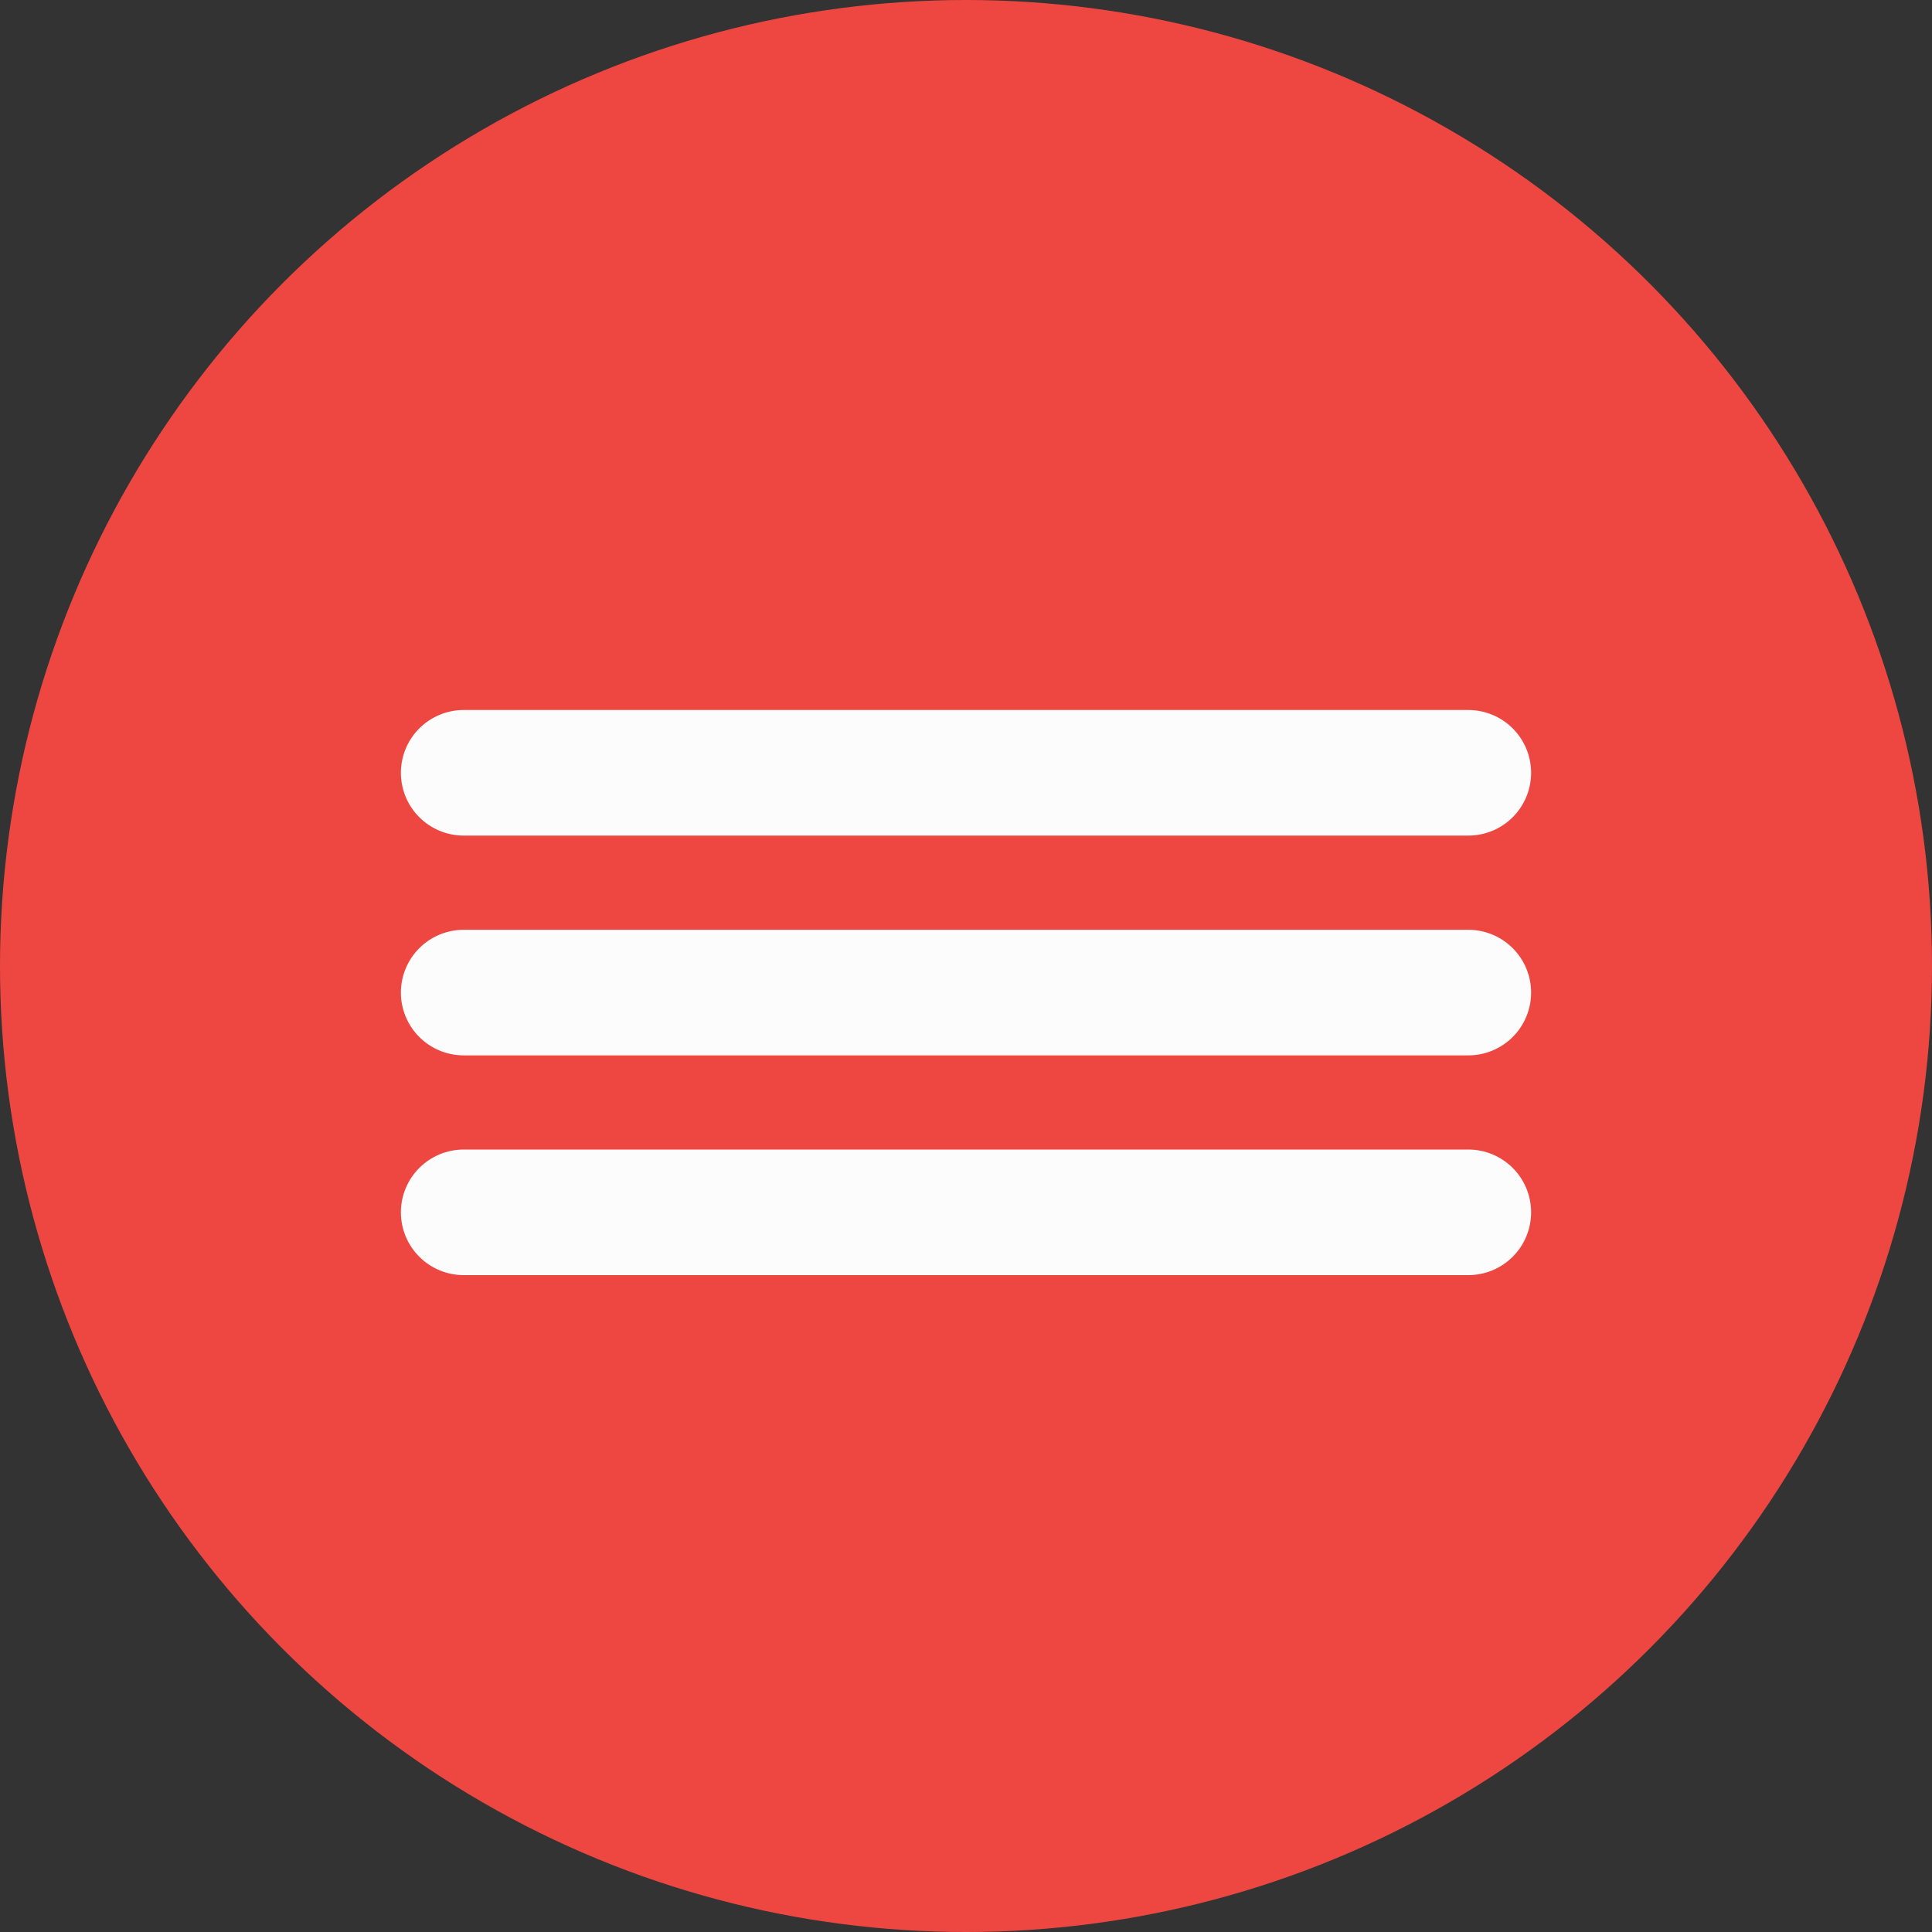
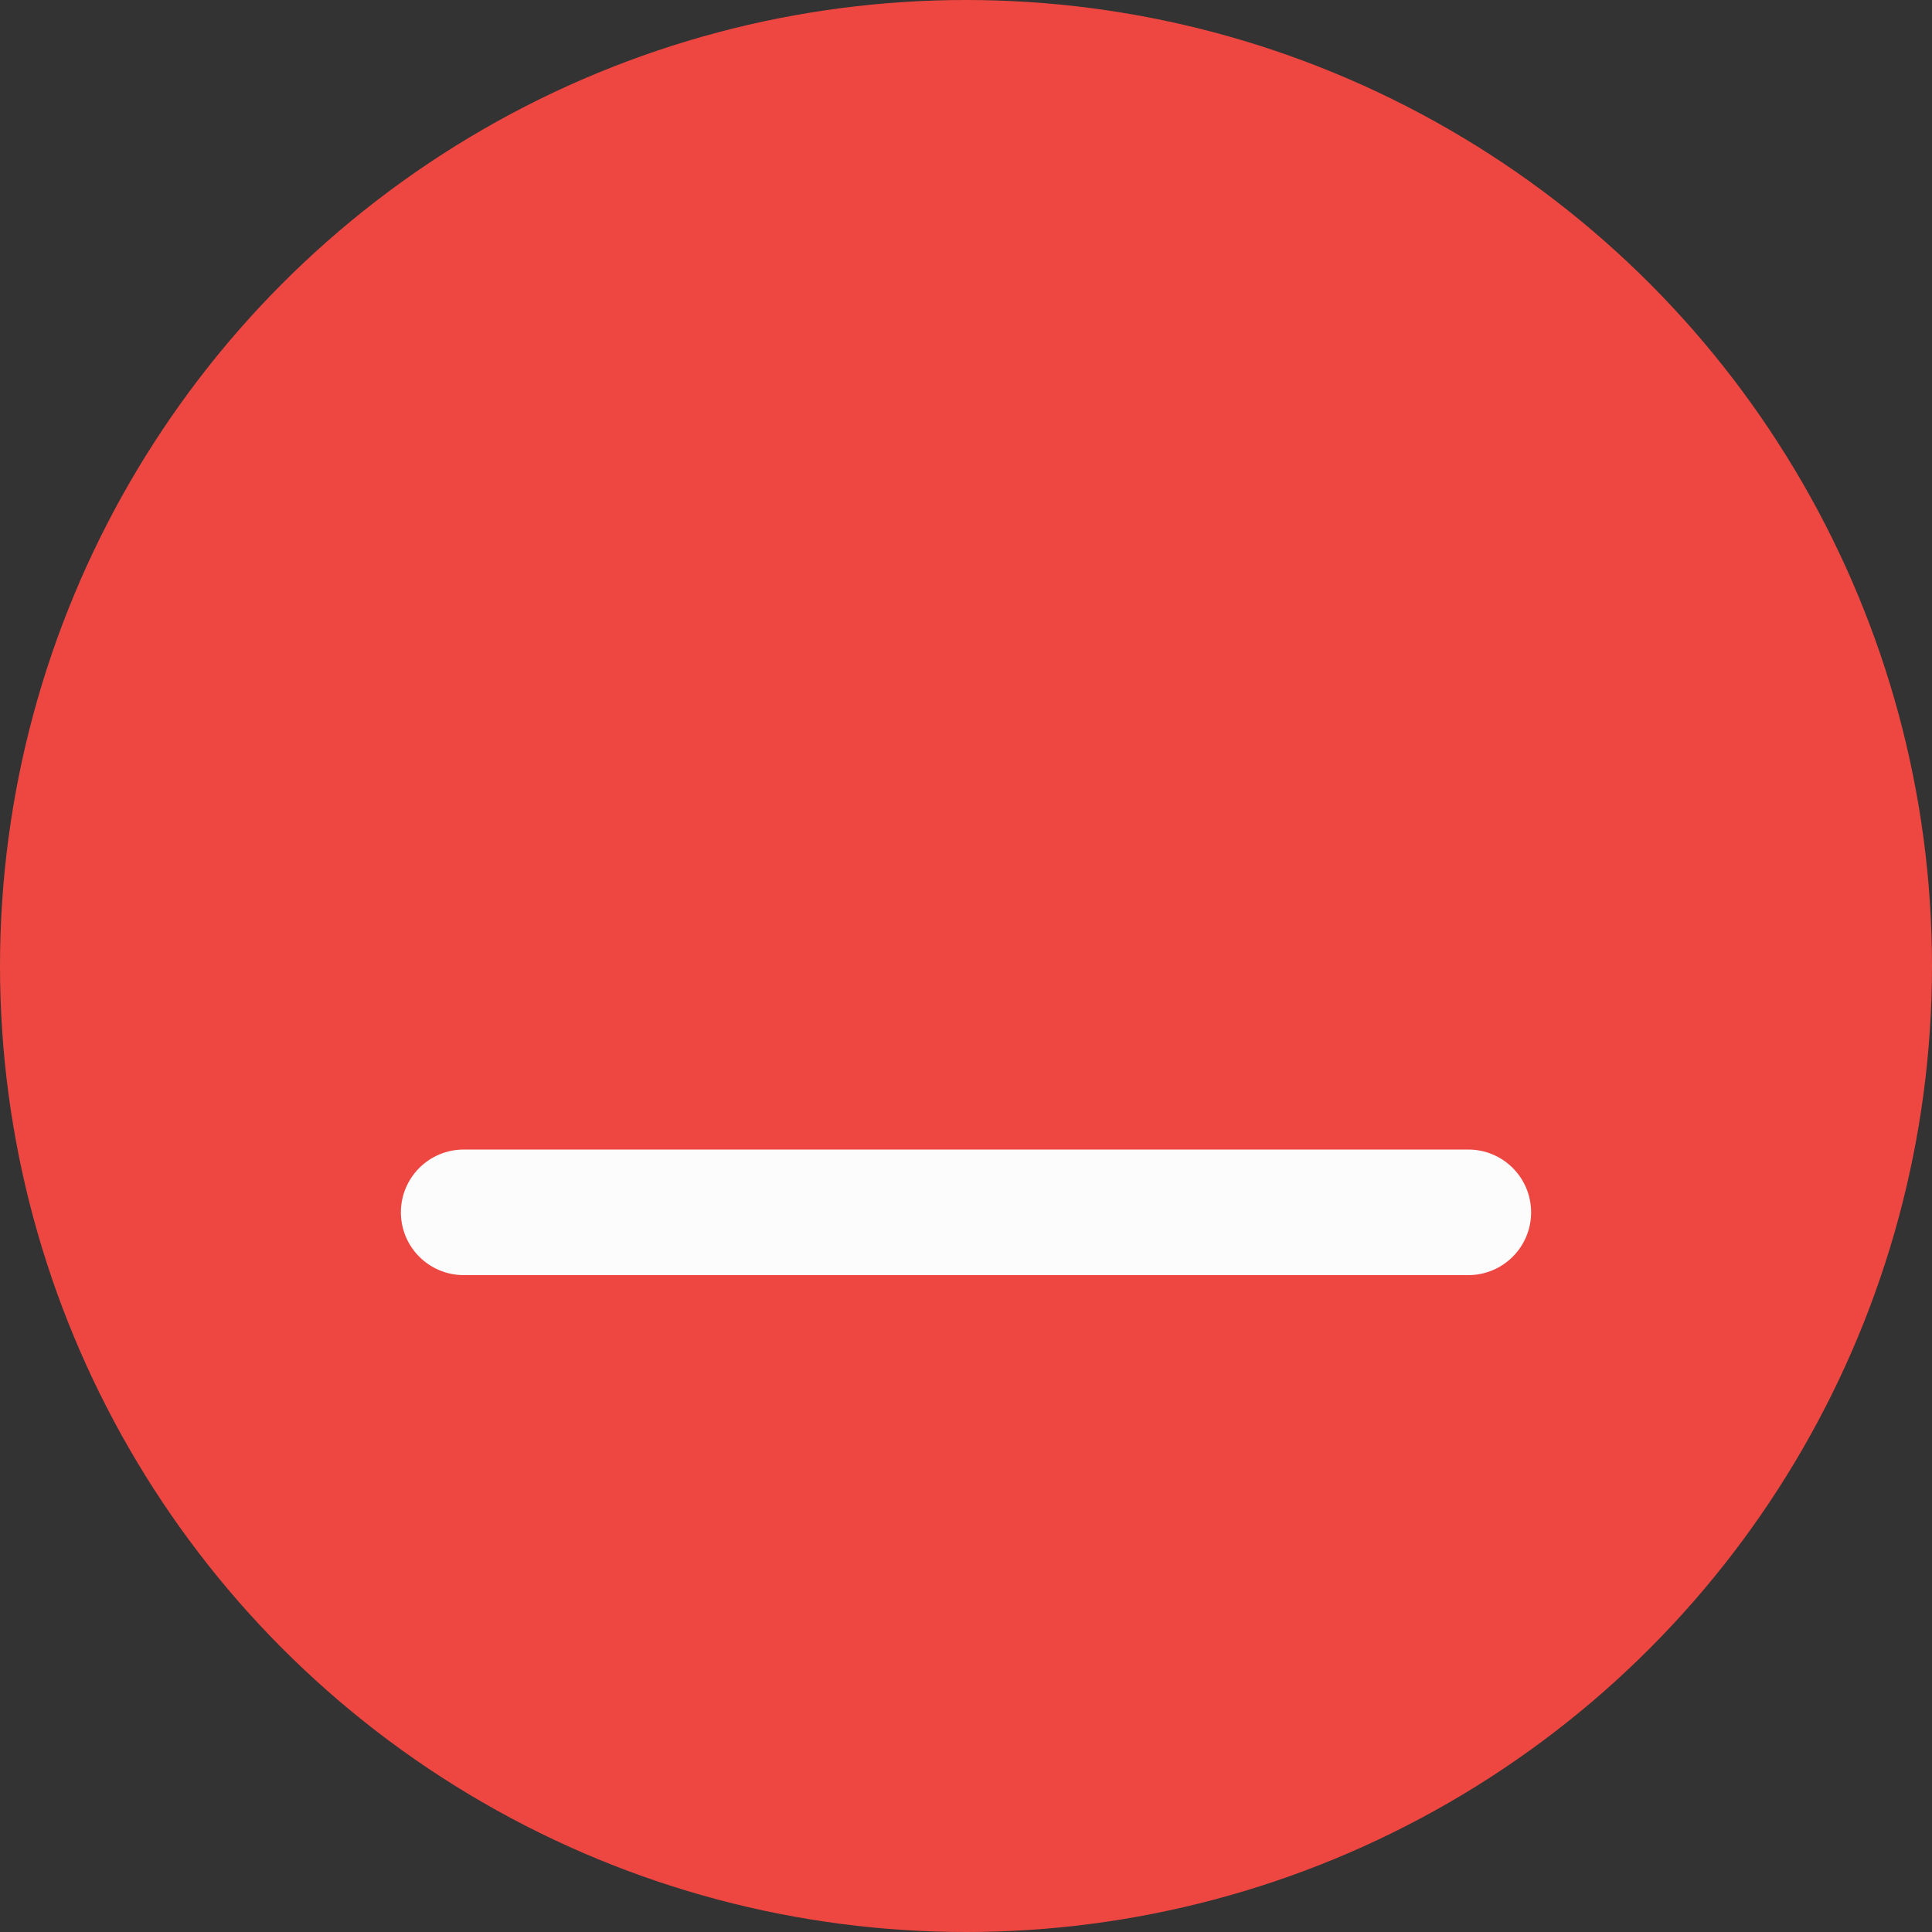
<svg xmlns="http://www.w3.org/2000/svg" width="50" height="50" viewBox="0 0 50 50" fill="none">
  <rect x="0" y="0" width="50" height="50" fill="#333333" stroke="none" />
  <circle cx="25" cy="25" r="25" fill="#EE4741" />
-   <path d="M12 25.688H38" stroke="#FCFCFC" stroke-width="3.25" stroke-linecap="round" />
-   <path d="M12 20H38" stroke="#FCFCFC" stroke-width="3.25" stroke-linecap="round" />
  <path d="M12 31.375H38" stroke="#FCFCFC" stroke-width="3.25" stroke-linecap="round" />
</svg>